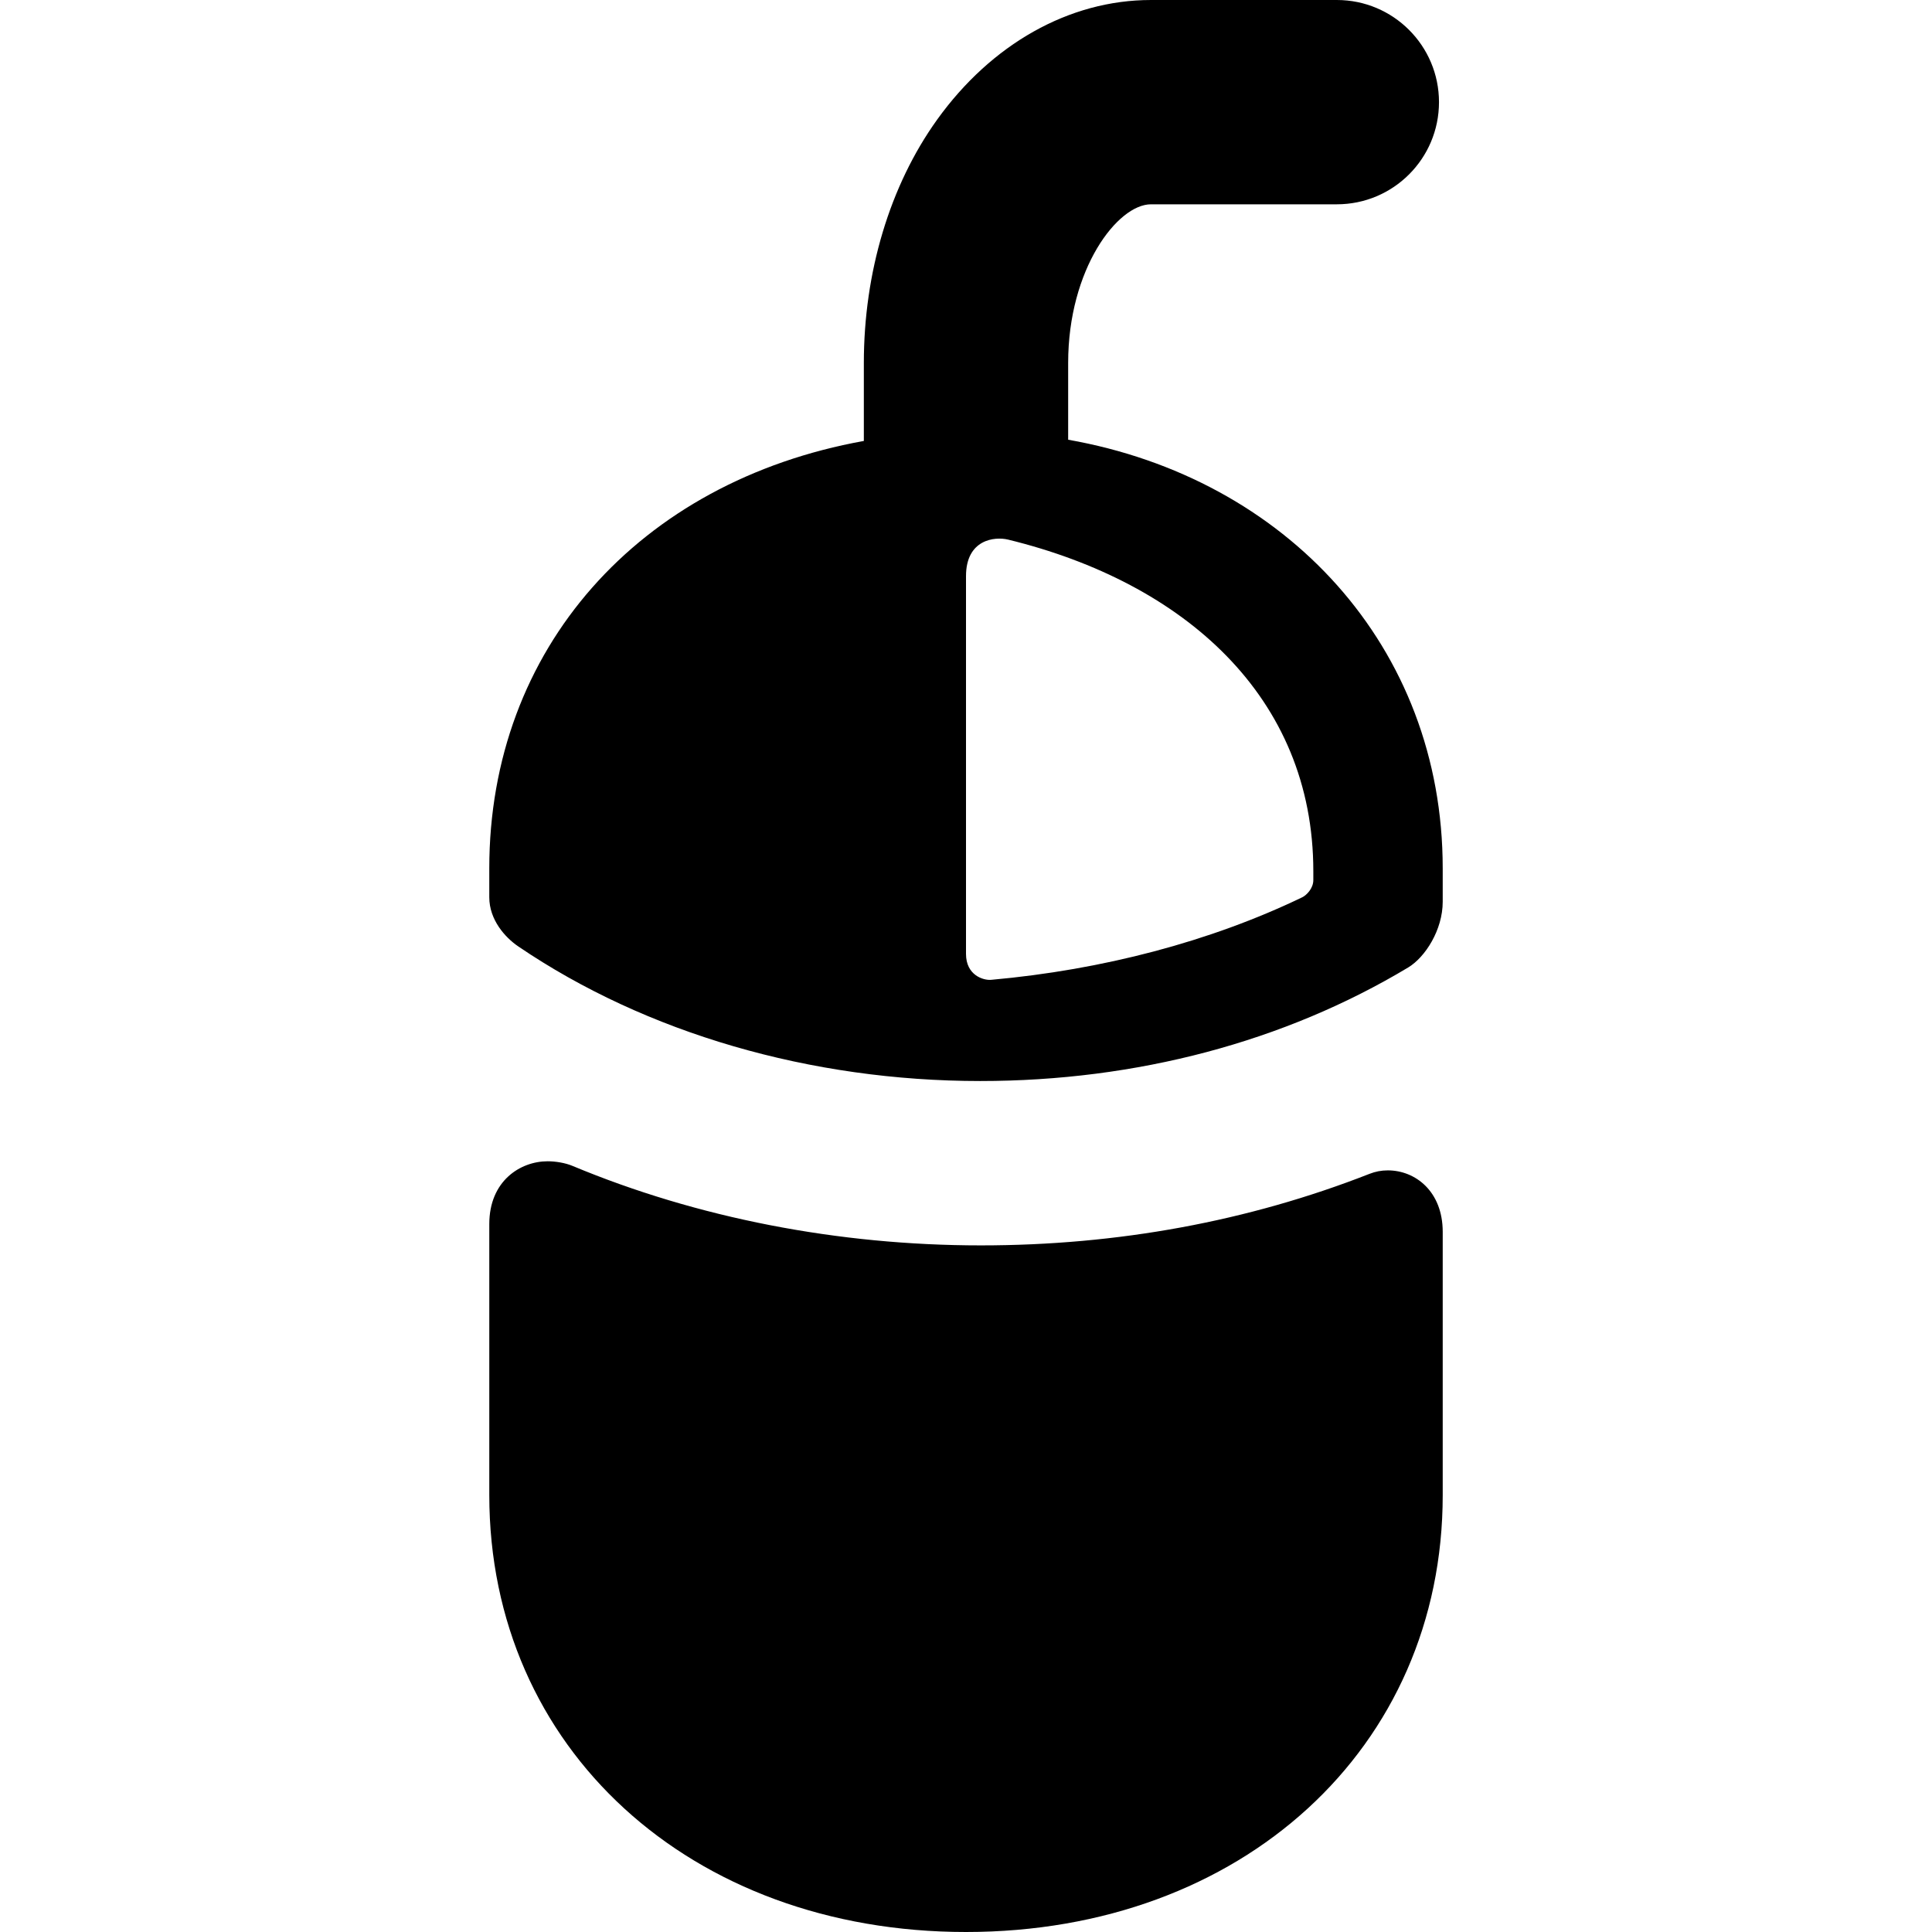
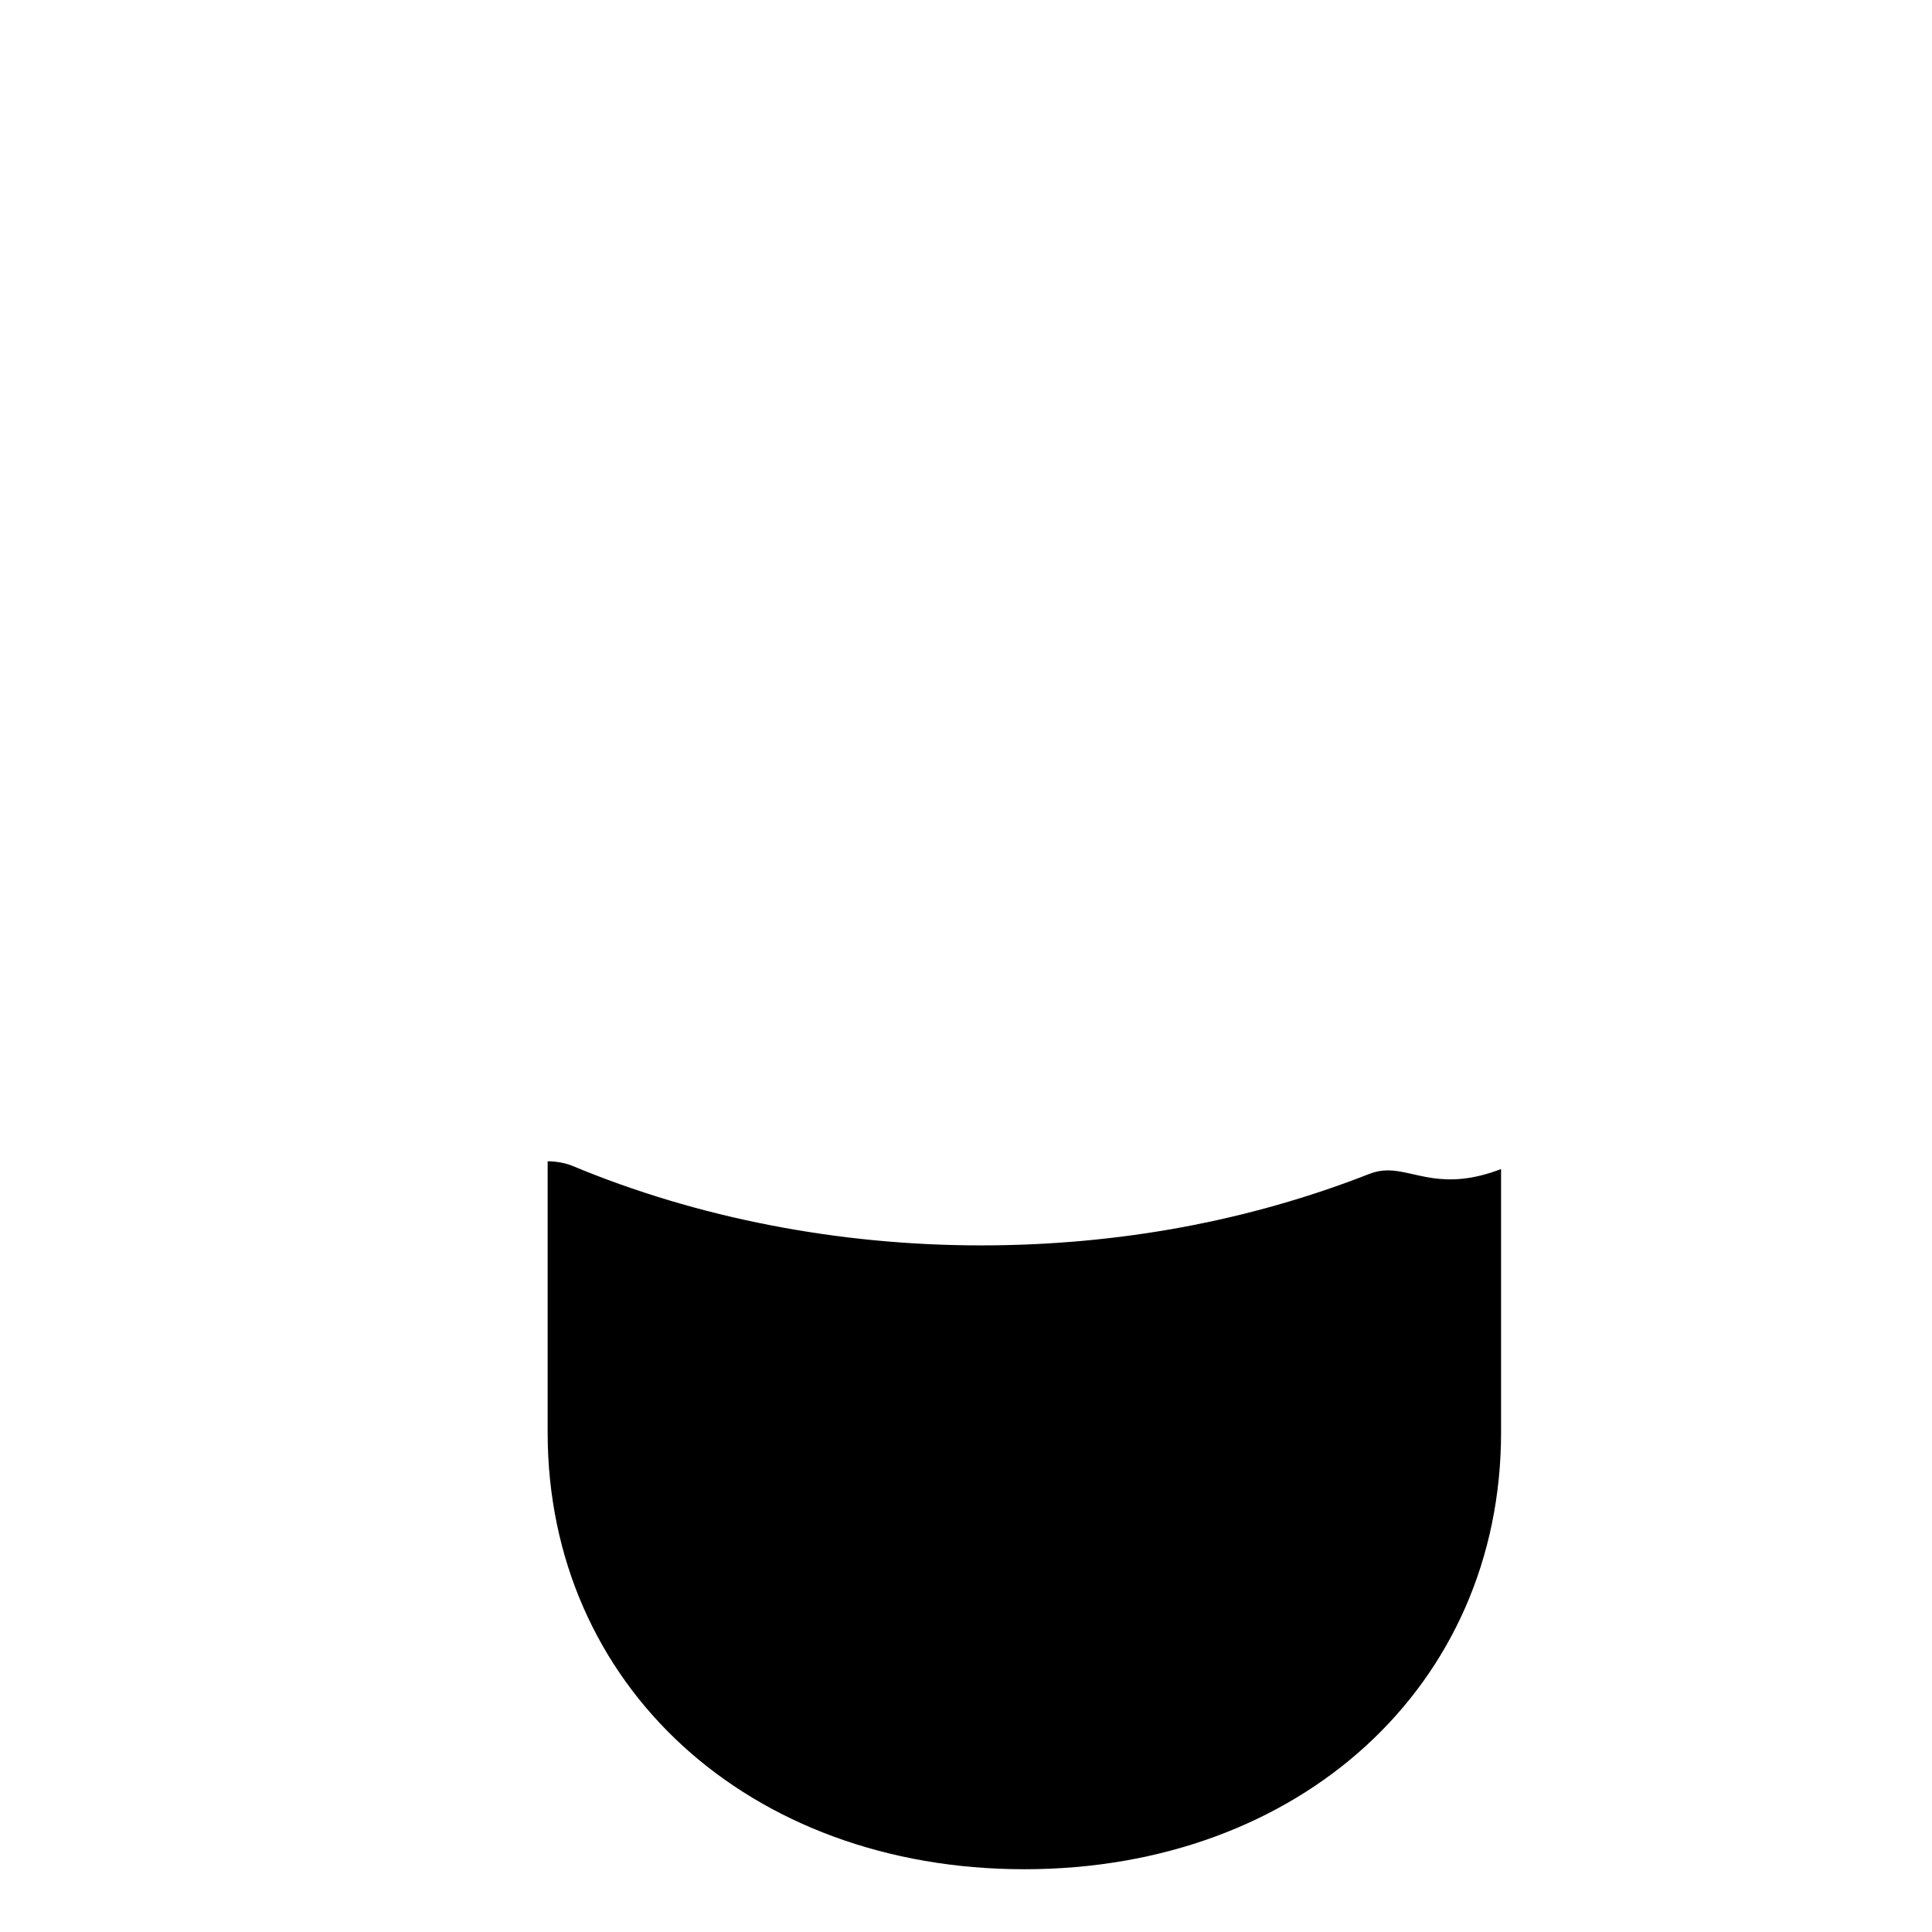
<svg xmlns="http://www.w3.org/2000/svg" fill="#000000" height="800px" width="800px" version="1.1" id="Capa_1" viewBox="0 0 283.693 283.693" xml:space="preserve">
  <g>
-     <path d="M203.788,171.857c-0.956,0-1.827,0.171-2.682,0.506c-17.798,6.973-36.984,10.509-57.074,10.509   c-20.941,0-41.674-4.037-59.974-11.676c-1.059-0.441-2.47-0.675-3.643-0.675c-4.015,0-8.568,2.884-8.568,9.216v39.803   c0,37.173,29.522,64.153,69.999,64.153c40.479,0,70.001-26.98,70.001-64.153v-38.662   C211.847,174.956,207.839,171.857,203.788,171.857z" />
-     <path d="M156.847,64.568V53.284c0-13.813,7.265-23.284,12.159-23.284H196.3c8.284,0,15-6.716,15-15s-6.716-15-15-15h-27.294   c-12.043,0-23.441,6.496-31.39,17.556c-6.988,9.724-10.77,22.511-10.77,35.729v11.463c-33,5.951-55,30.512-55,62.756v4.25   c0,3.309,2.315,5.898,4.259,7.217c18.764,12.745,42.93,19.765,67.831,19.765c22.964,0,44.668-5.764,62.836-16.671   c2.512-1.51,5.075-5.53,5.075-9.645v-4.916C211.847,94.947,188.847,70.21,156.847,64.568z M192.847,129.234   c0,1.212-0.988,2.214-1.633,2.525c-13.487,6.497-29.329,10.654-45.67,12.117c-1.154,0.103-3.697-0.669-3.697-3.806V84.604   c0-5.393,4.194-5.853,6.191-5.366c25.844,6.308,44.809,23.091,44.809,48.701V129.234z" />
+     <path d="M203.788,171.857c-0.956,0-1.827,0.171-2.682,0.506c-17.798,6.973-36.984,10.509-57.074,10.509   c-20.941,0-41.674-4.037-59.974-11.676c-1.059-0.441-2.47-0.675-3.643-0.675v39.803   c0,37.173,29.522,64.153,69.999,64.153c40.479,0,70.001-26.98,70.001-64.153v-38.662   C211.847,174.956,207.839,171.857,203.788,171.857z" />
  </g>
</svg>